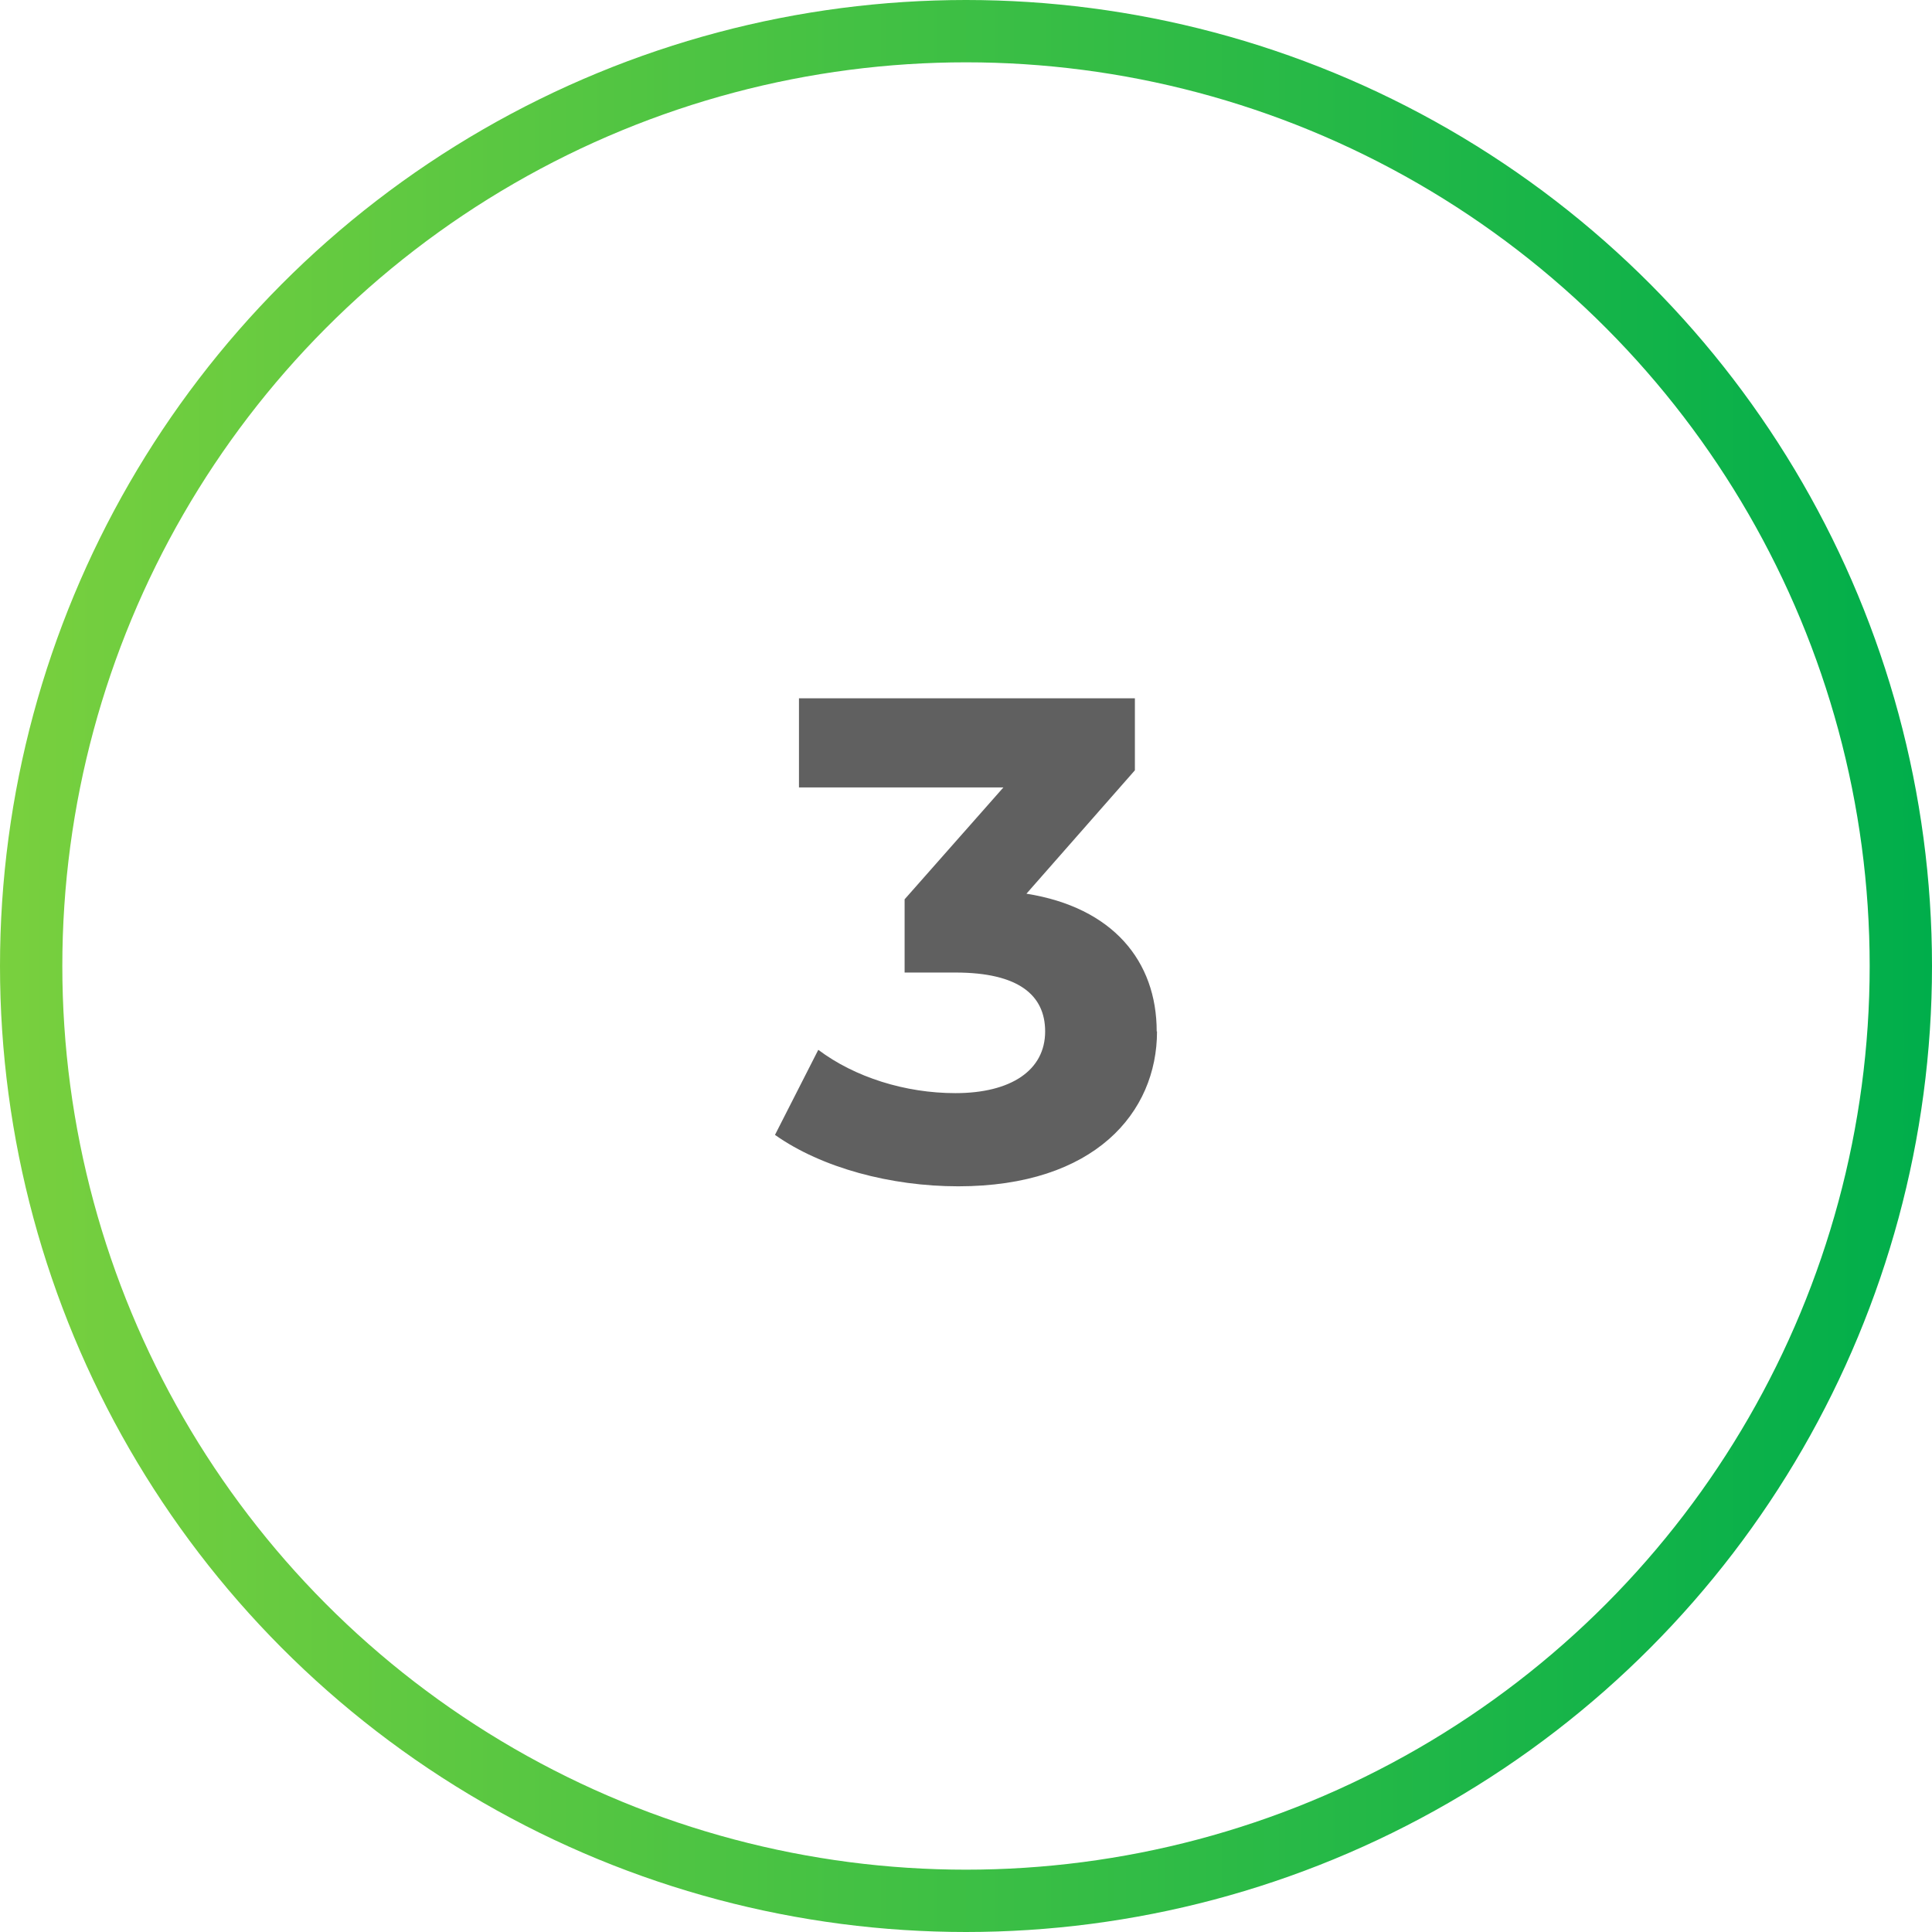
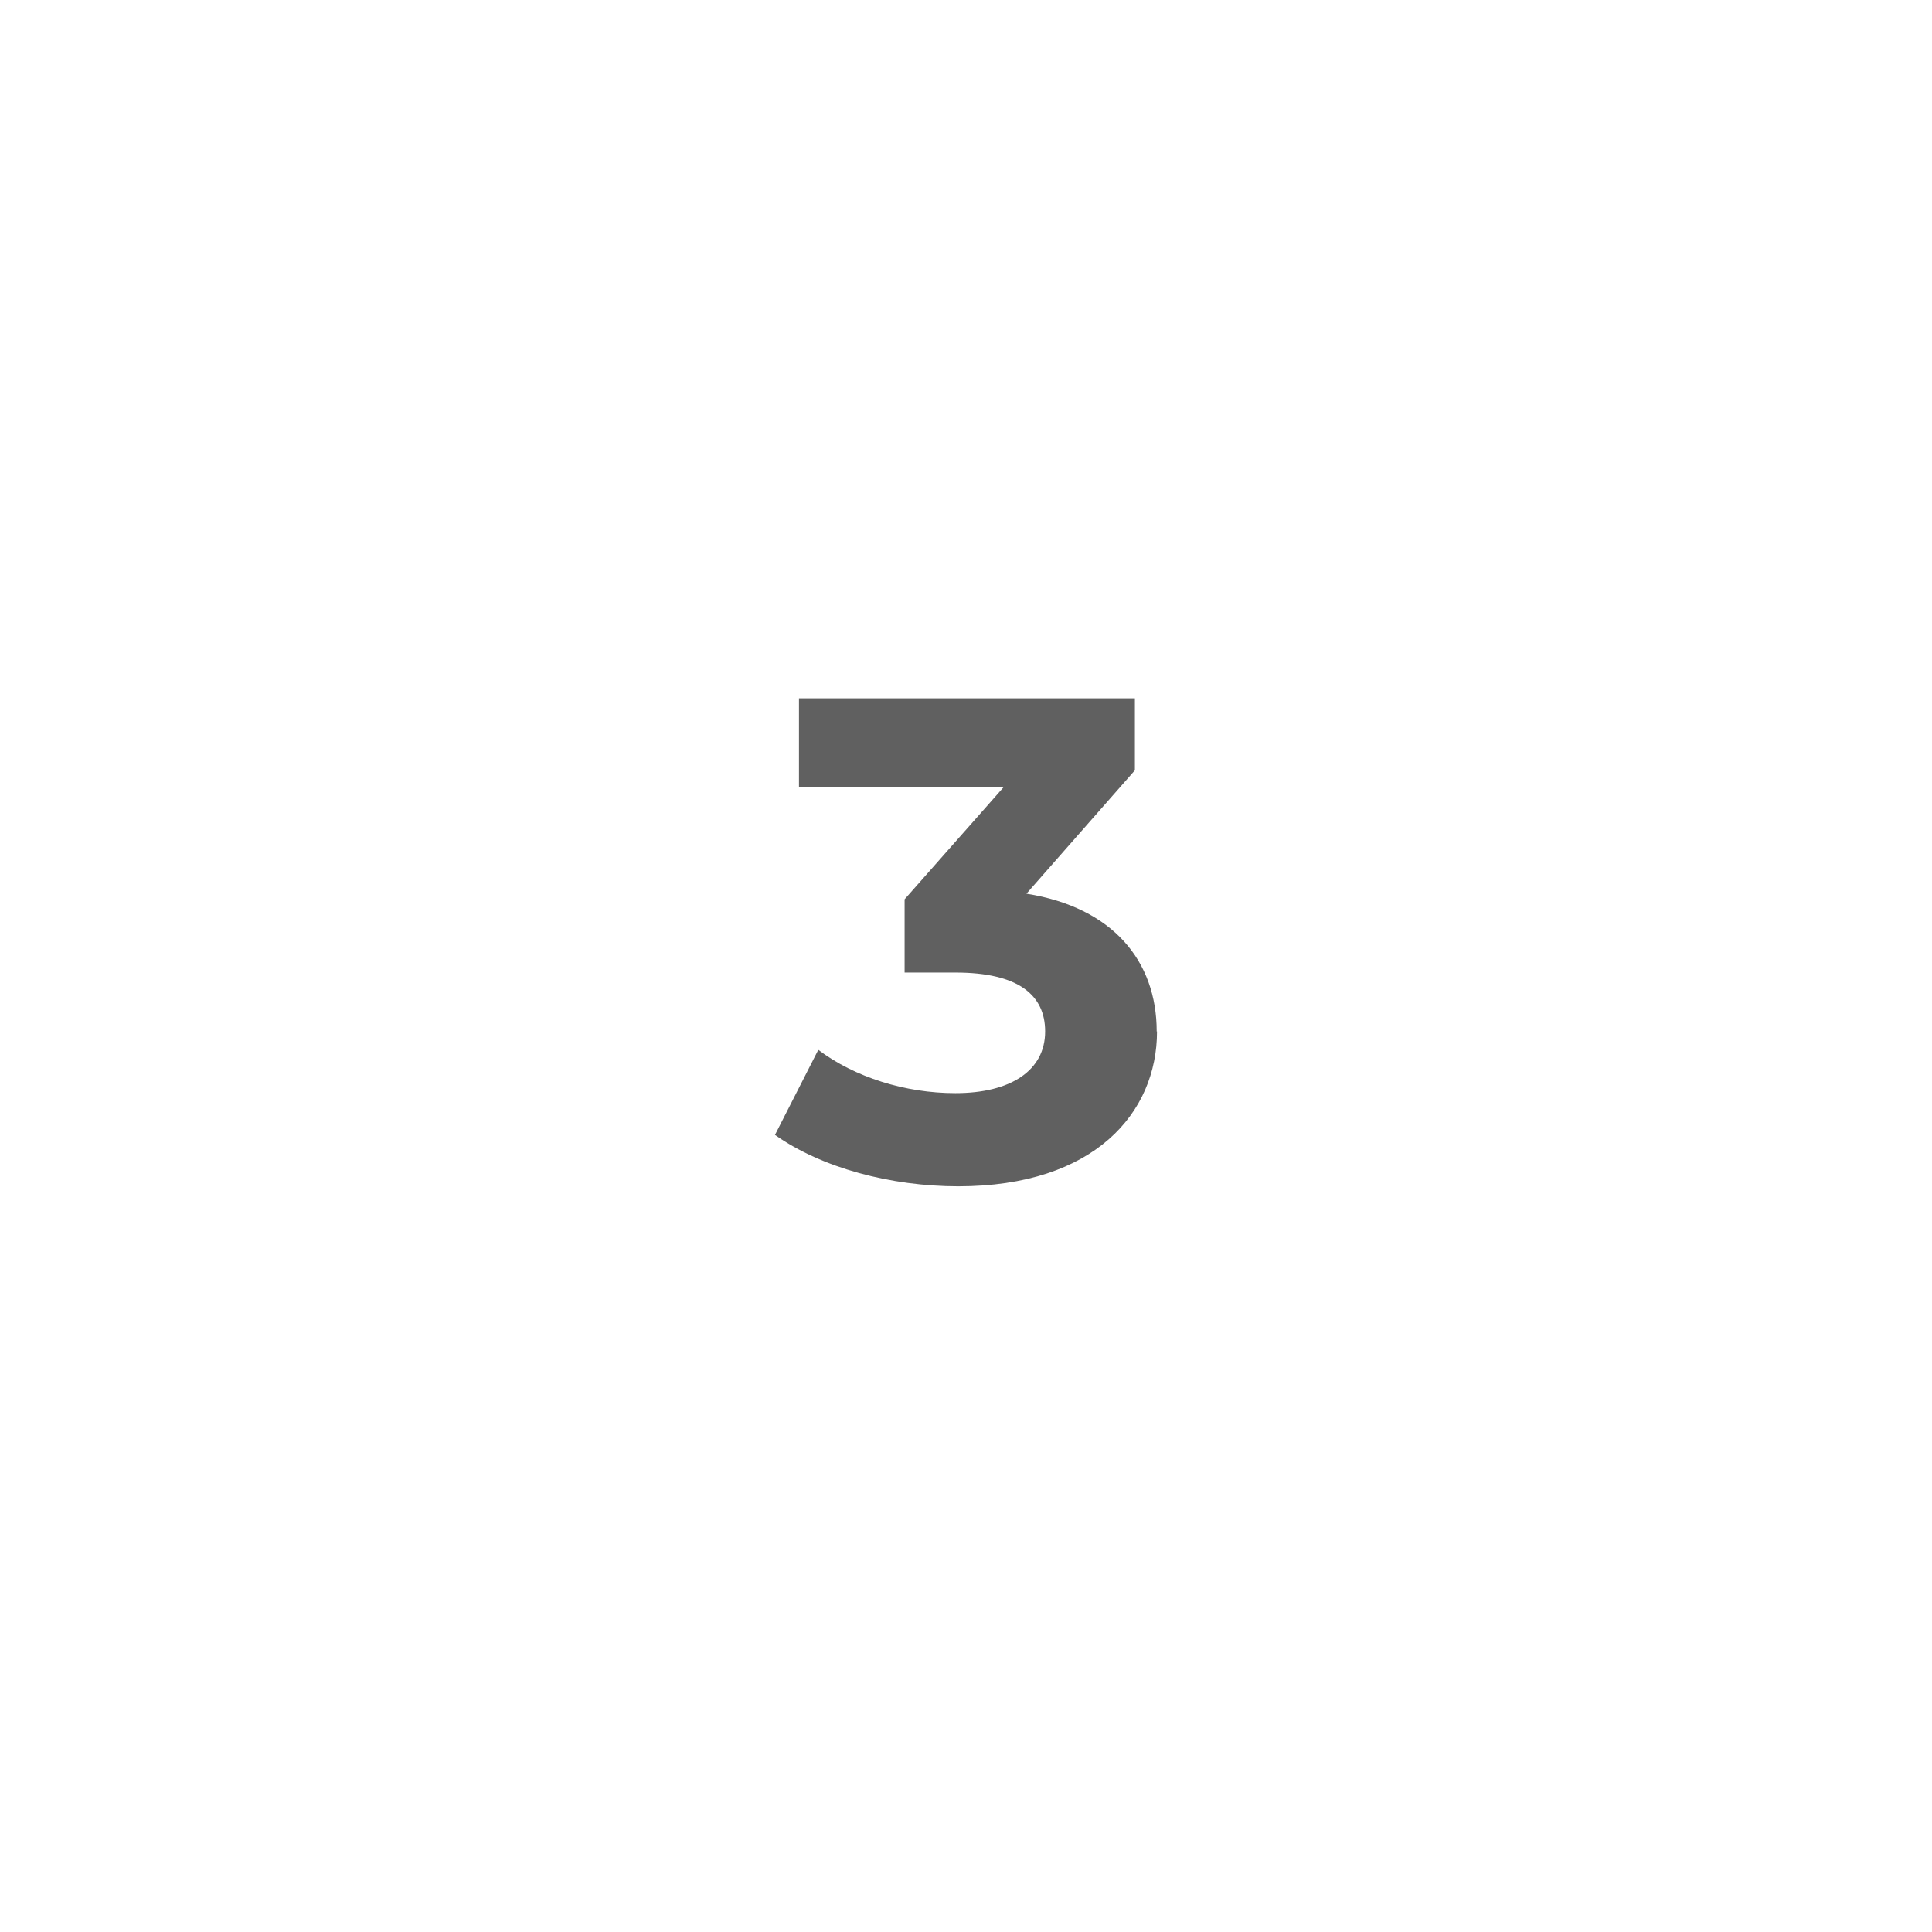
<svg xmlns="http://www.w3.org/2000/svg" height="62" viewBox="0 0 62 62" width="62">
  <linearGradient id="a" gradientUnits="userSpaceOnUse" x1="0" x2="62" y1="31" y2="31">
    <stop offset="0" stop-color="#79d03e" />
    <stop offset="1" stop-color="#00ae4b" />
  </linearGradient>
-   <circle cx="31" cy="31" fill="none" r="30" stroke="url(#a)" stroke-miterlimit="10" stroke-width="2" />
  <path d="m37.13 33.1c0 2.6-2 4.97-6.38 4.97-2.16 0-4.38-.59-5.88-1.65l1.39-2.73c1.17.88 2.79 1.39 4.4 1.39 1.78 0 2.88-.73 2.88-1.98 0-1.17-.86-1.89-2.88-1.89h-1.63v-2.35l3.17-3.59h-6.56v-2.86h10.78v2.31l-3.48 3.96c2.77.44 4.18 2.16 4.18 4.42z" fill="#606060" />
</svg>